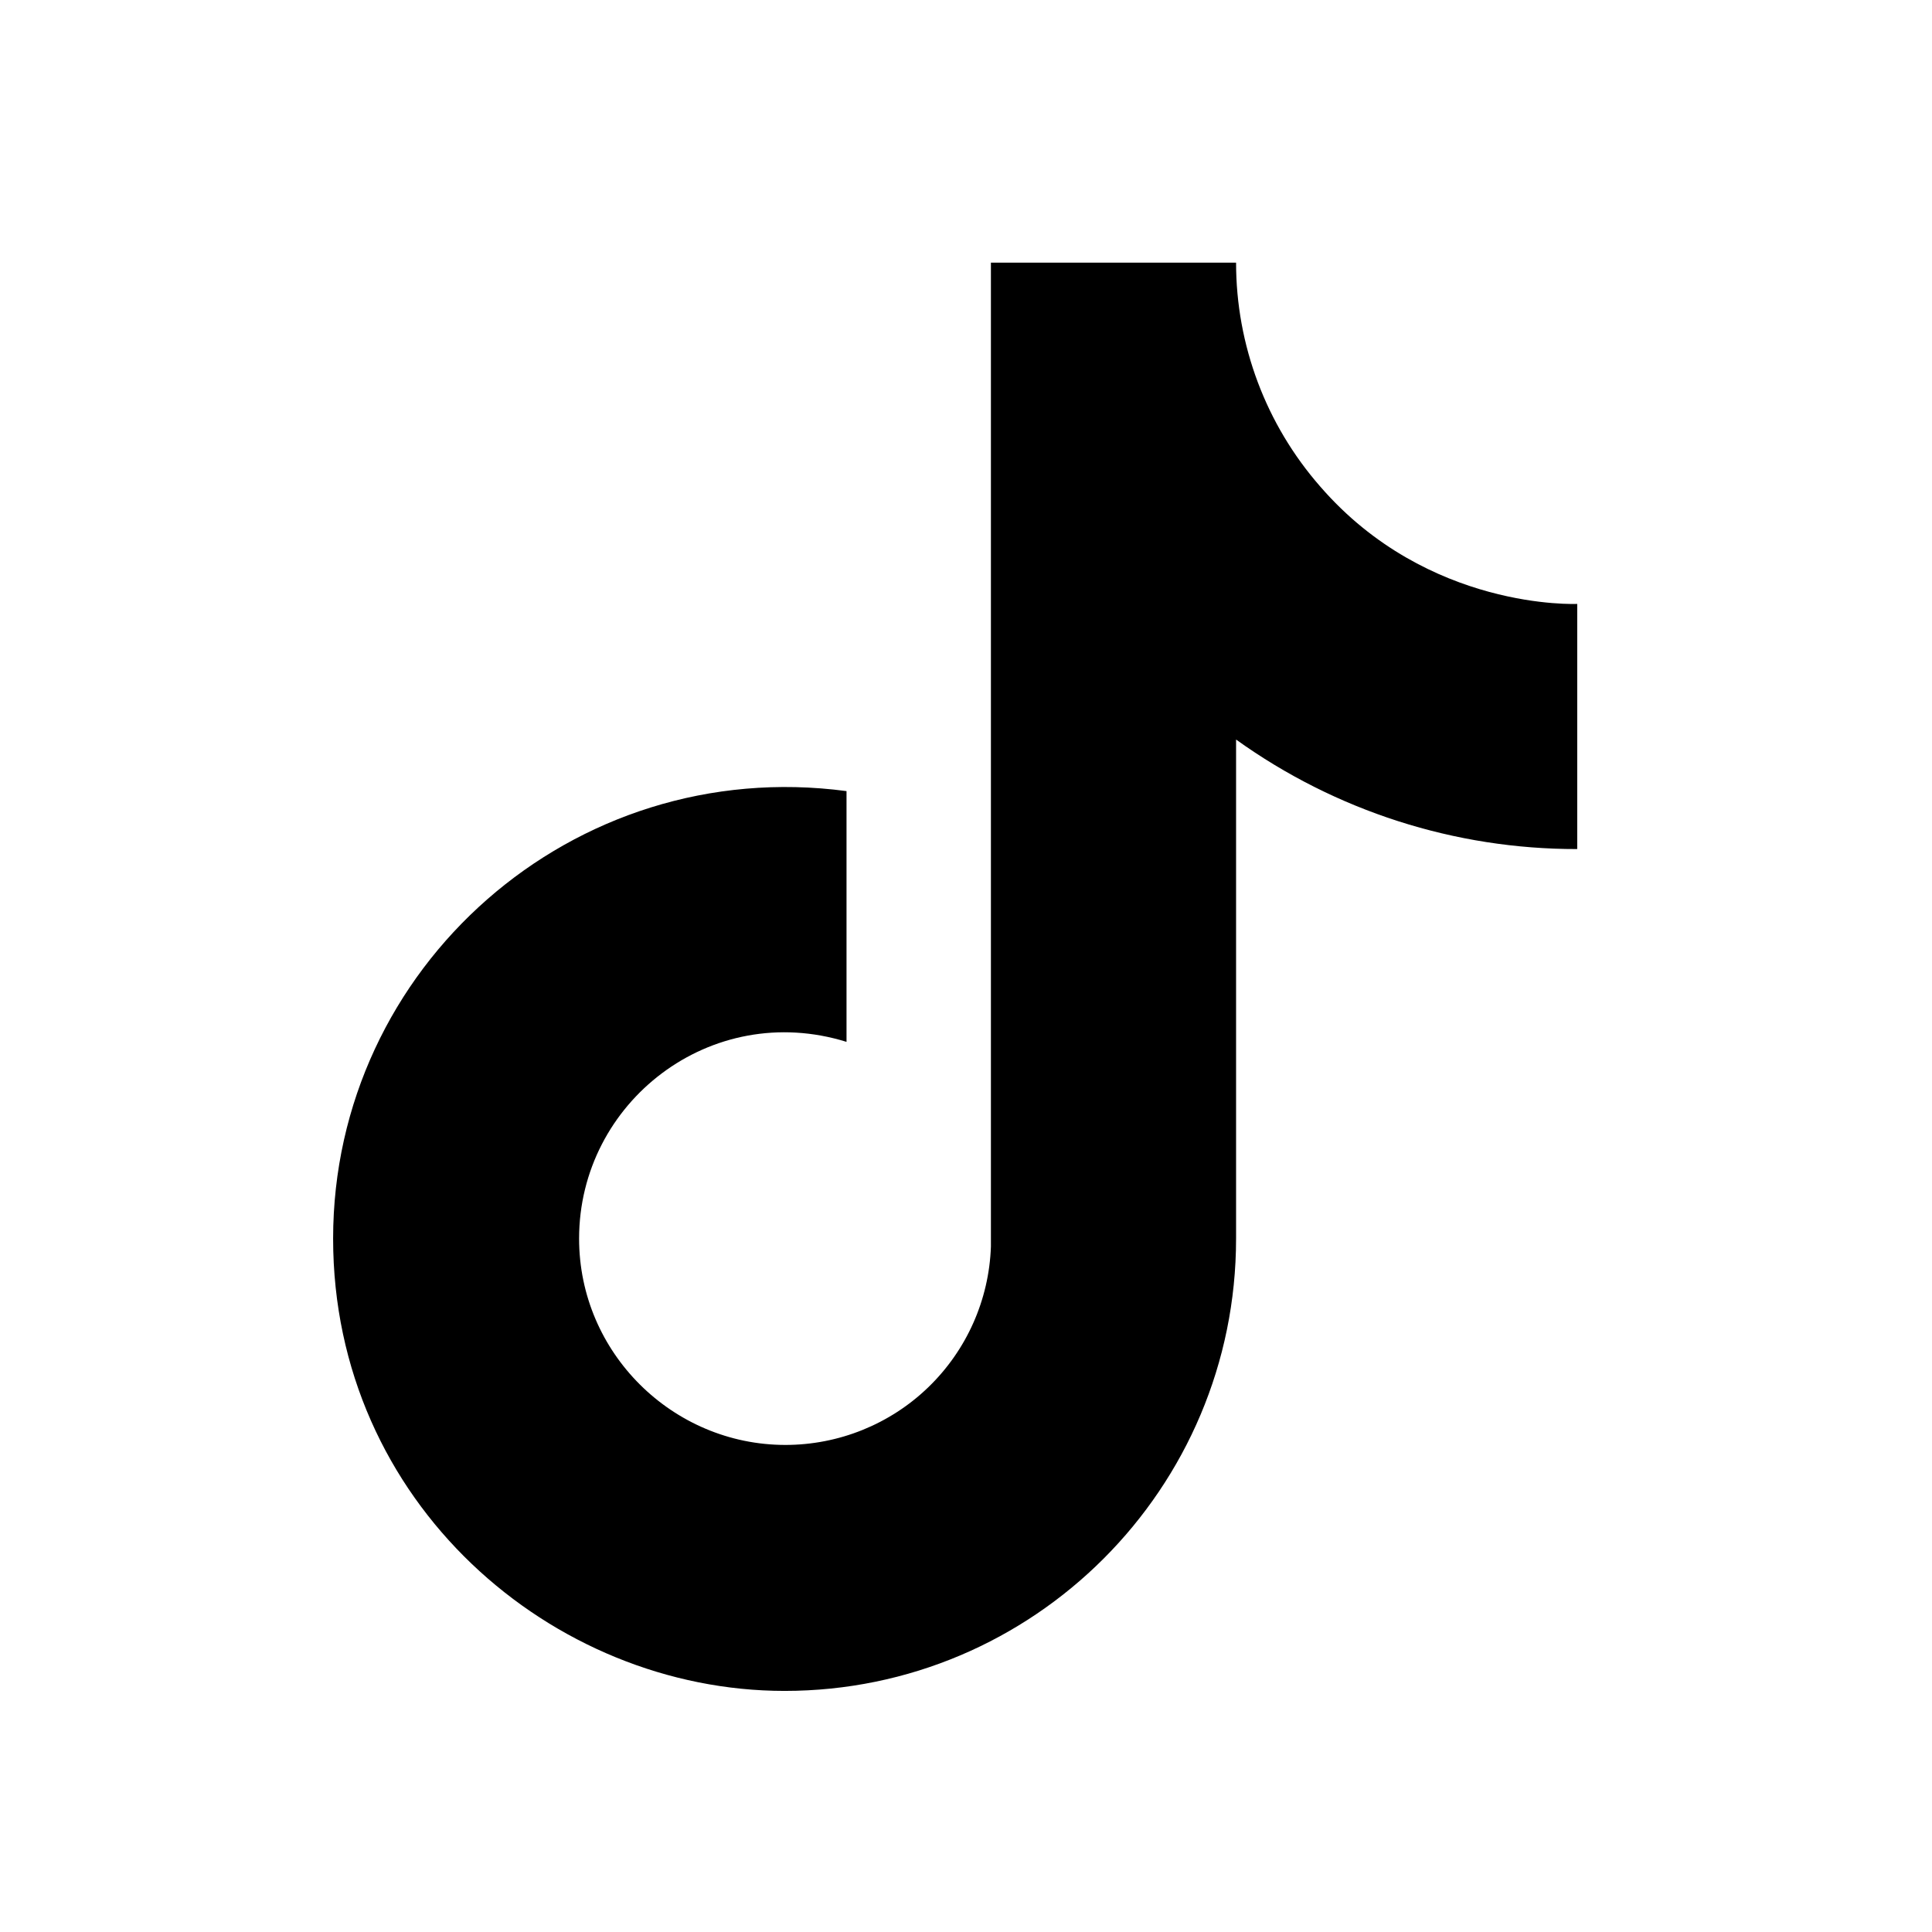
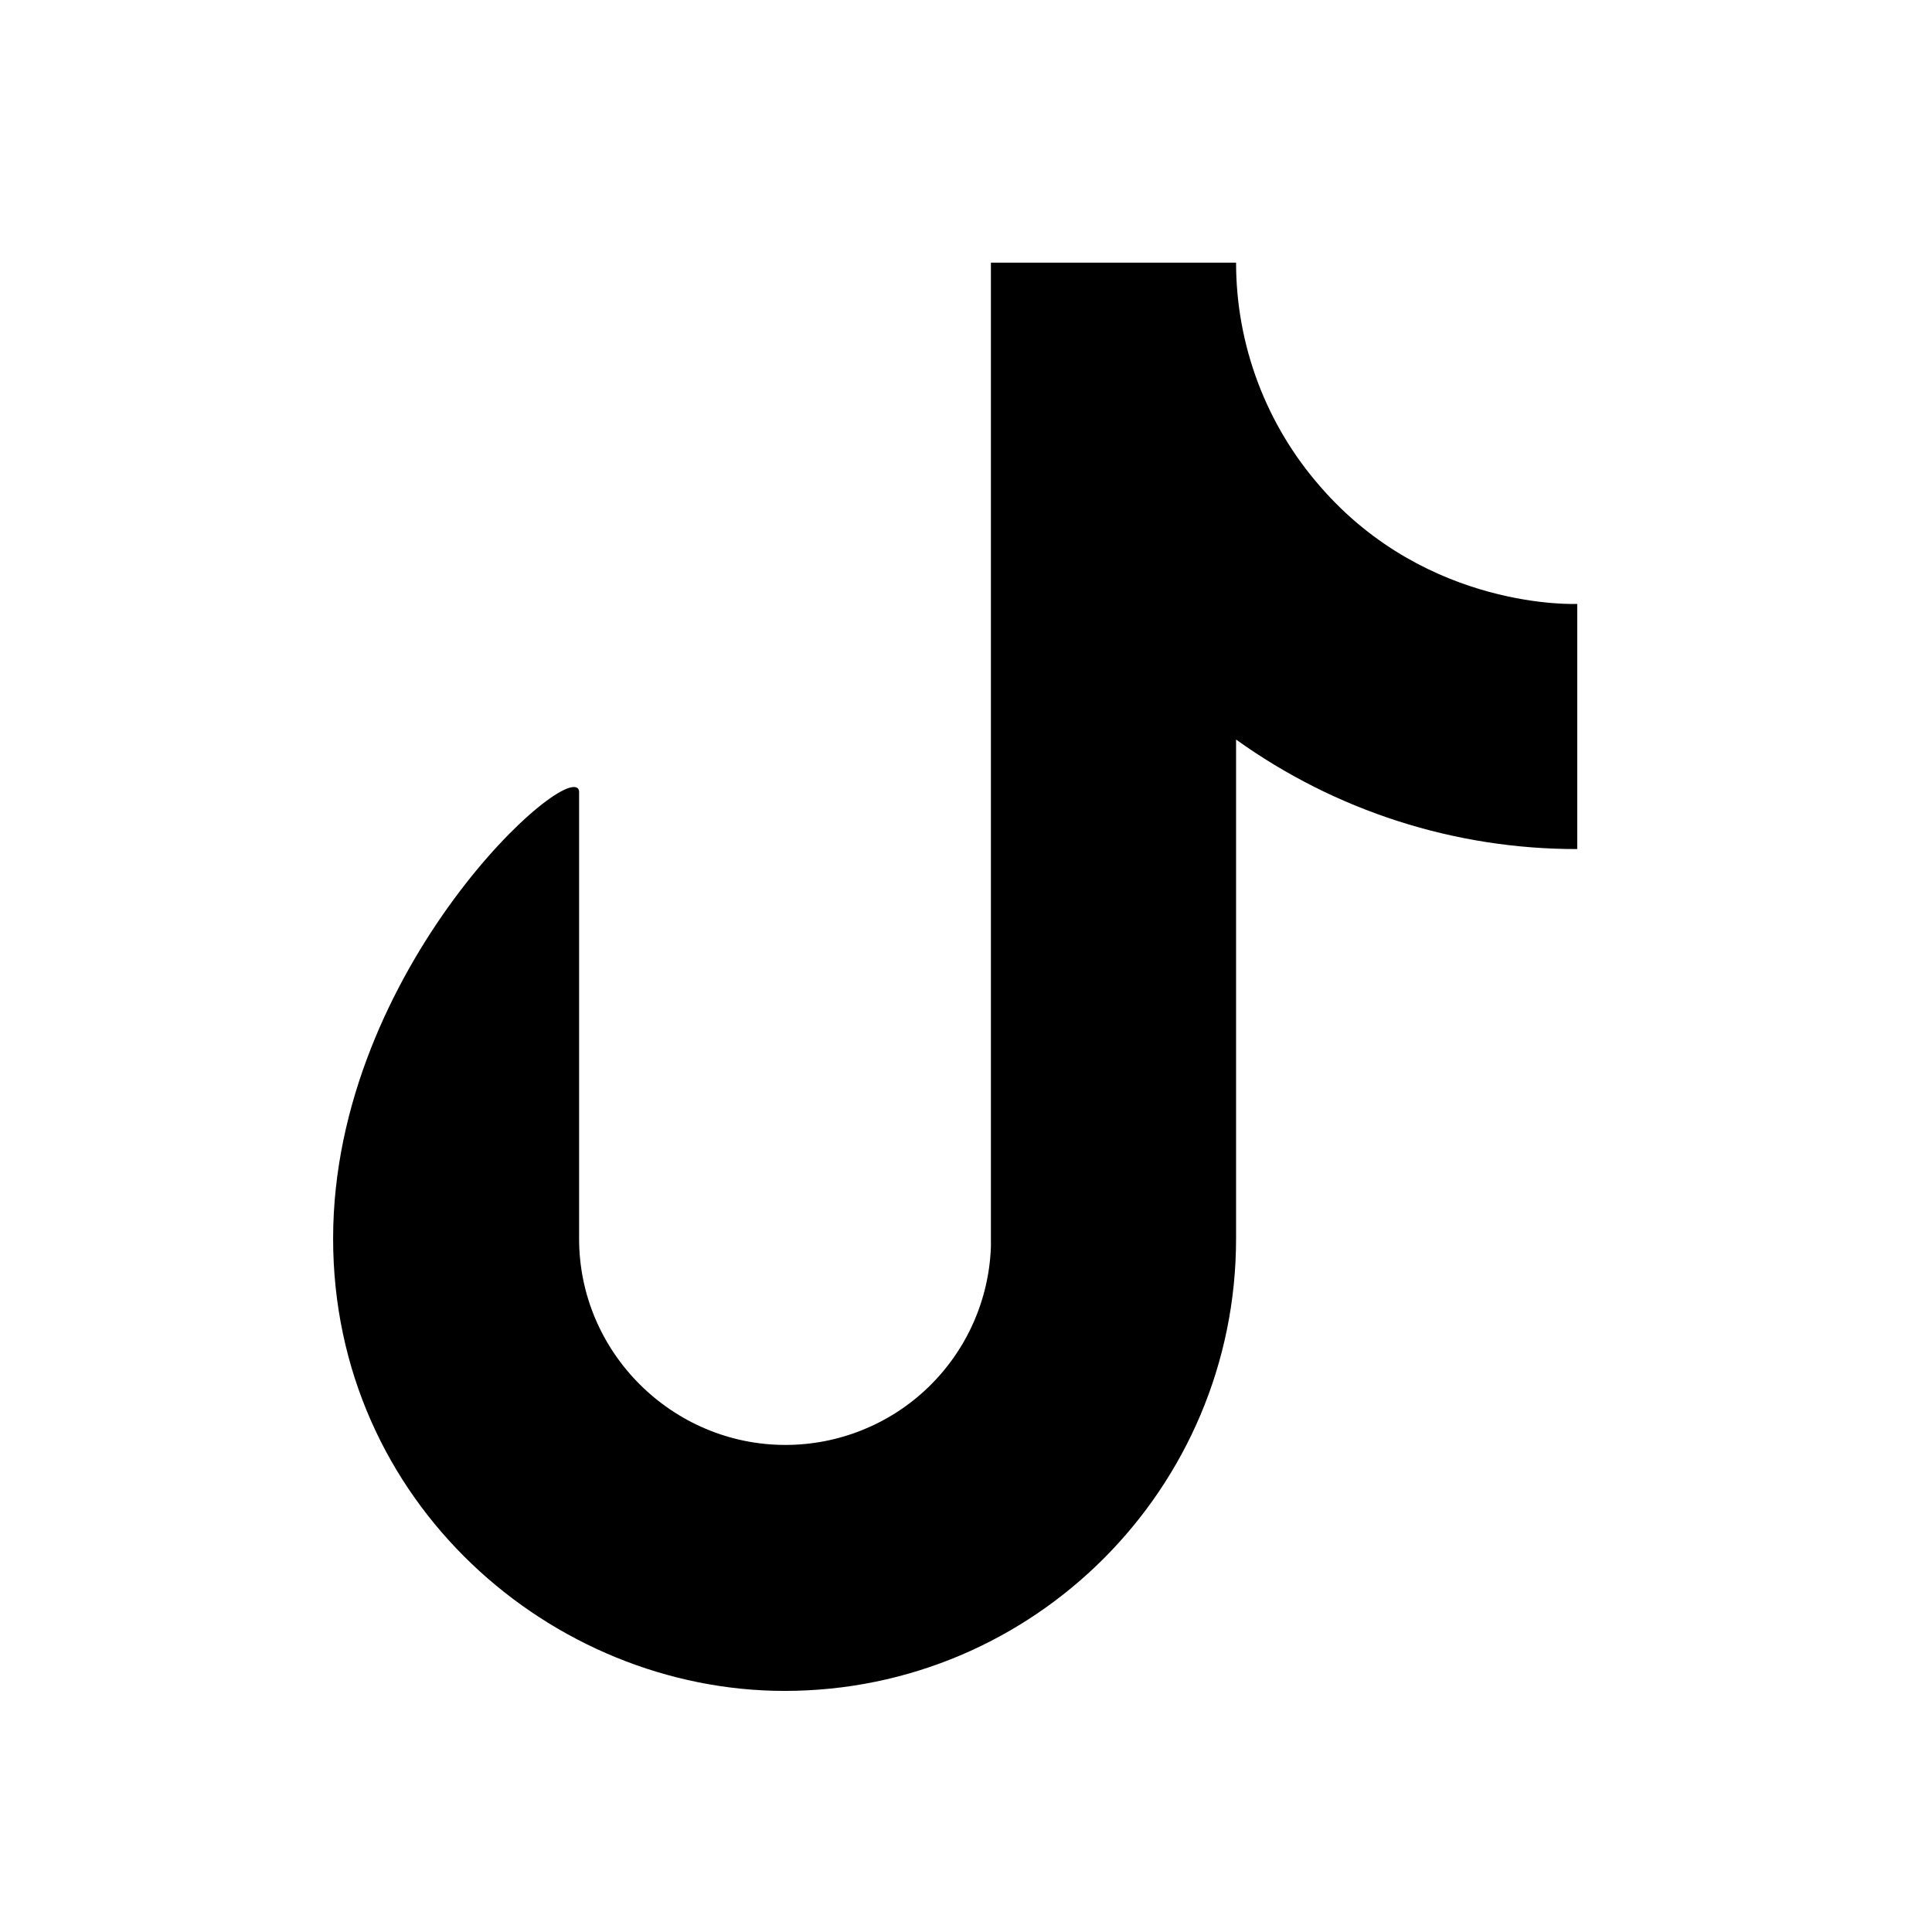
<svg xmlns="http://www.w3.org/2000/svg" width="19" height="19" viewBox="0 0 19 19" fill="none">
-   <path d="M12.983 4.784C12.45 4.175 12.156 3.393 12.156 2.583H9.745V12.259C9.727 12.783 9.506 13.279 9.129 13.643C8.752 14.007 8.248 14.21 7.724 14.21C6.616 14.21 5.695 13.305 5.695 12.181C5.695 10.839 6.991 9.832 8.325 10.246V7.78C5.633 7.421 3.276 9.512 3.276 12.181C3.276 14.779 5.43 16.629 7.716 16.629C10.166 16.629 12.156 14.639 12.156 12.181V7.273C13.134 7.975 14.308 8.352 15.511 8.35V5.939C15.511 5.939 14.044 6.009 12.983 4.784Z" fill="currentColor" />
+   <path d="M12.983 4.784C12.45 4.175 12.156 3.393 12.156 2.583H9.745V12.259C9.727 12.783 9.506 13.279 9.129 13.643C8.752 14.007 8.248 14.21 7.724 14.21C6.616 14.21 5.695 13.305 5.695 12.181V7.78C5.633 7.421 3.276 9.512 3.276 12.181C3.276 14.779 5.43 16.629 7.716 16.629C10.166 16.629 12.156 14.639 12.156 12.181V7.273C13.134 7.975 14.308 8.352 15.511 8.35V5.939C15.511 5.939 14.044 6.009 12.983 4.784Z" fill="currentColor" />
</svg>